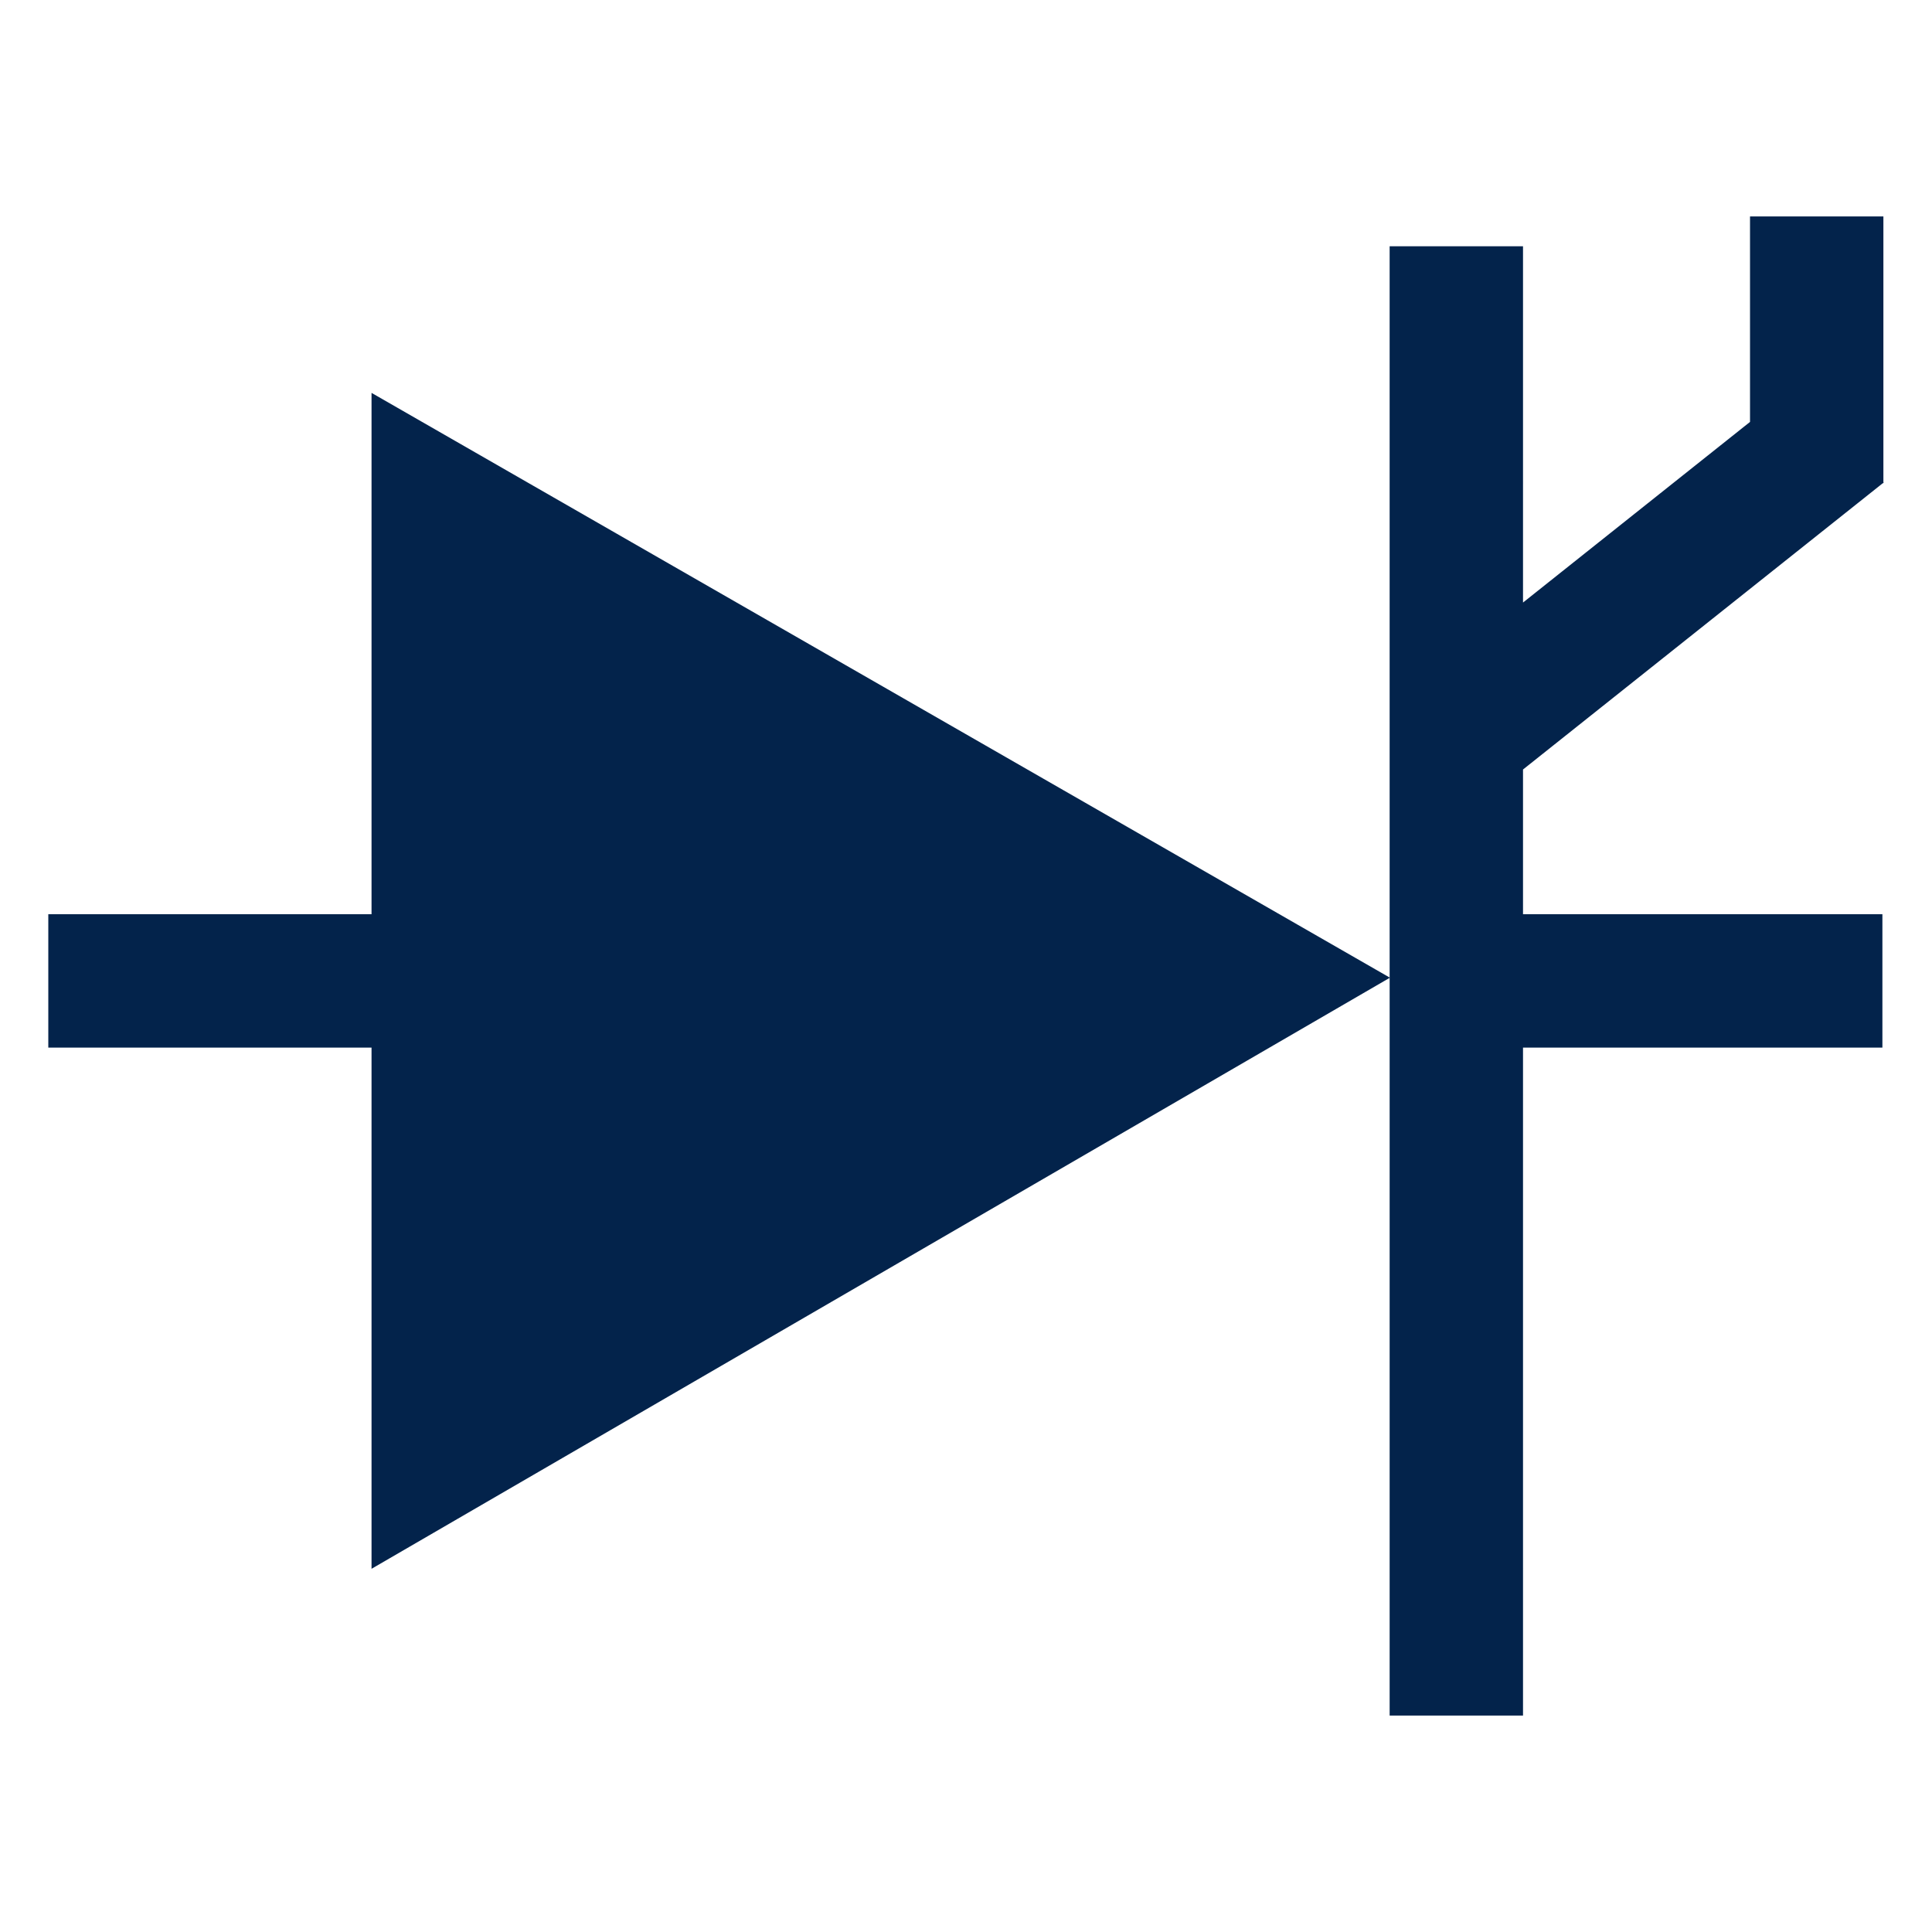
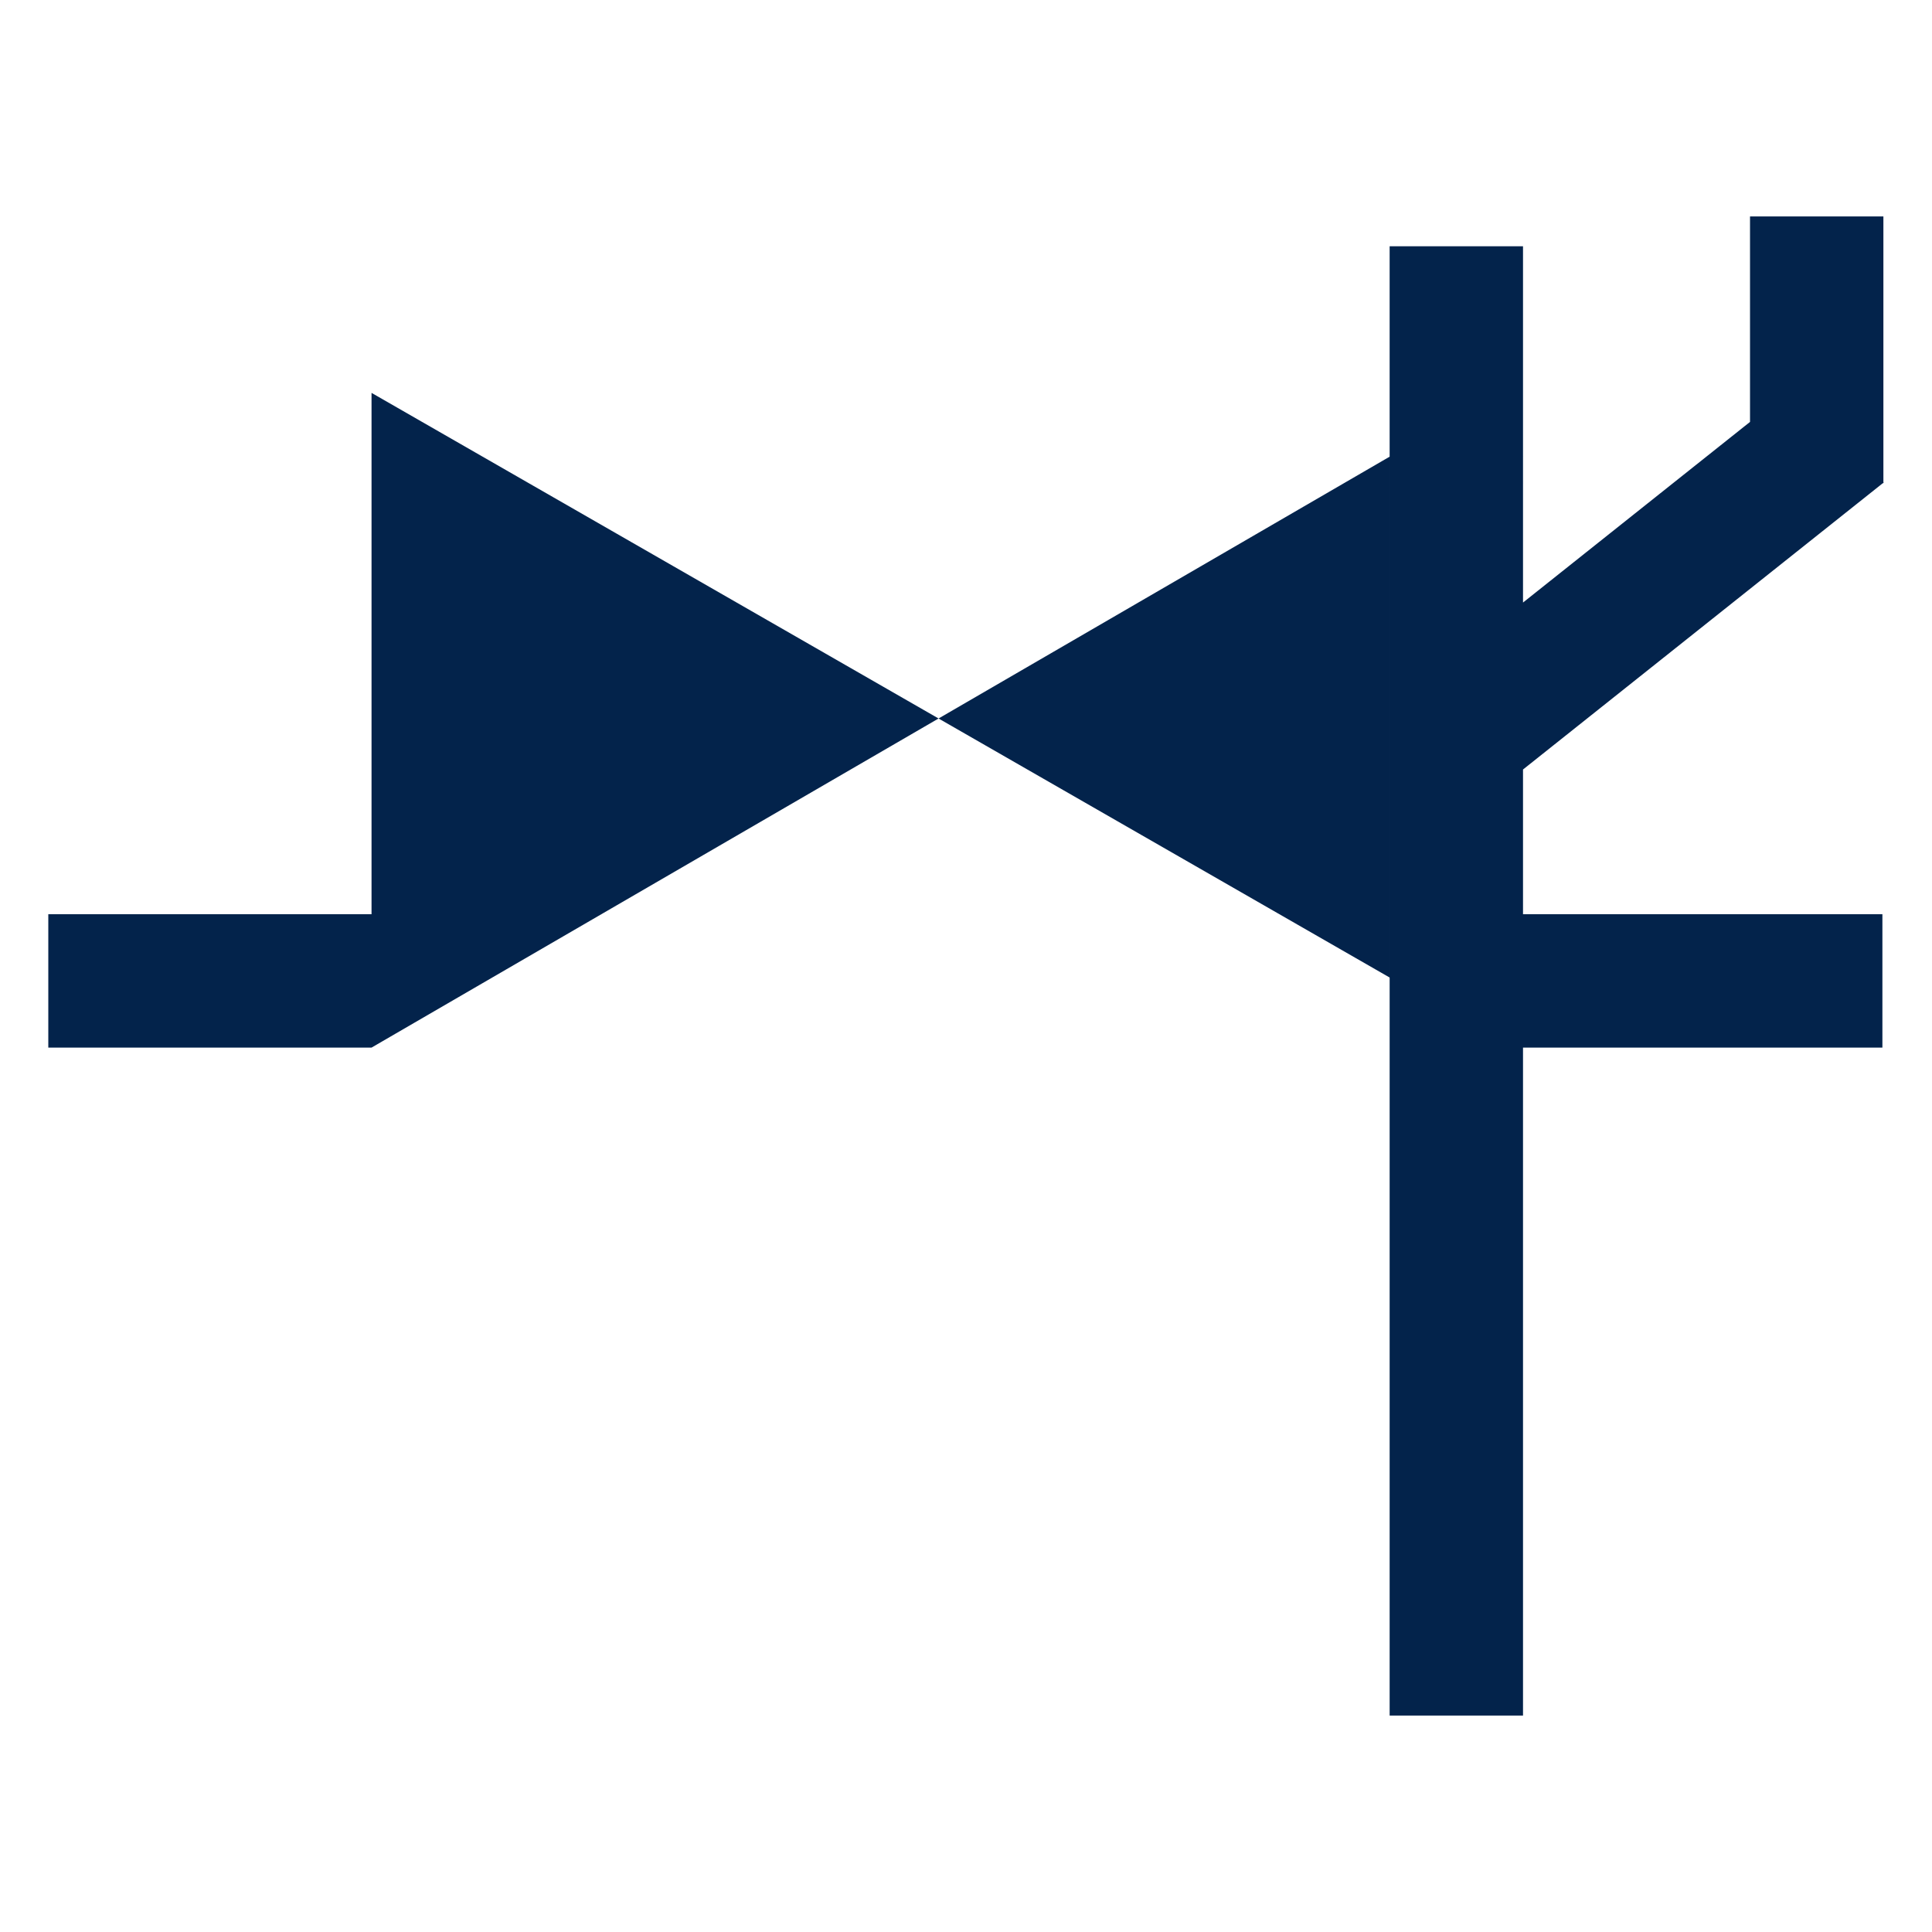
<svg xmlns="http://www.w3.org/2000/svg" viewBox="0 0 500 500">
-   <path d="M487.278 125.044h.142v-.113l.08-.063-.08-.1V56.01h-34.517v53.18l-58.748 46.749V63.73h-34.517v189.253L96.153 101.677v134.924H12.5v34.518h83.653v134.885l263.485-152.933V443.99h34.517V271.119h93.009v-34.518h-93.009v-37.452z" fill="#03234b" />
+   <path d="M487.278 125.044h.142v-.113l.08-.063-.08-.1V56.01h-34.517v53.18l-58.748 46.749V63.73h-34.517v189.253L96.153 101.677v134.924H12.5v34.518h83.653l263.485-152.933V443.99h34.517V271.119h93.009v-34.518h-93.009v-37.452z" fill="#03234b" />
</svg>